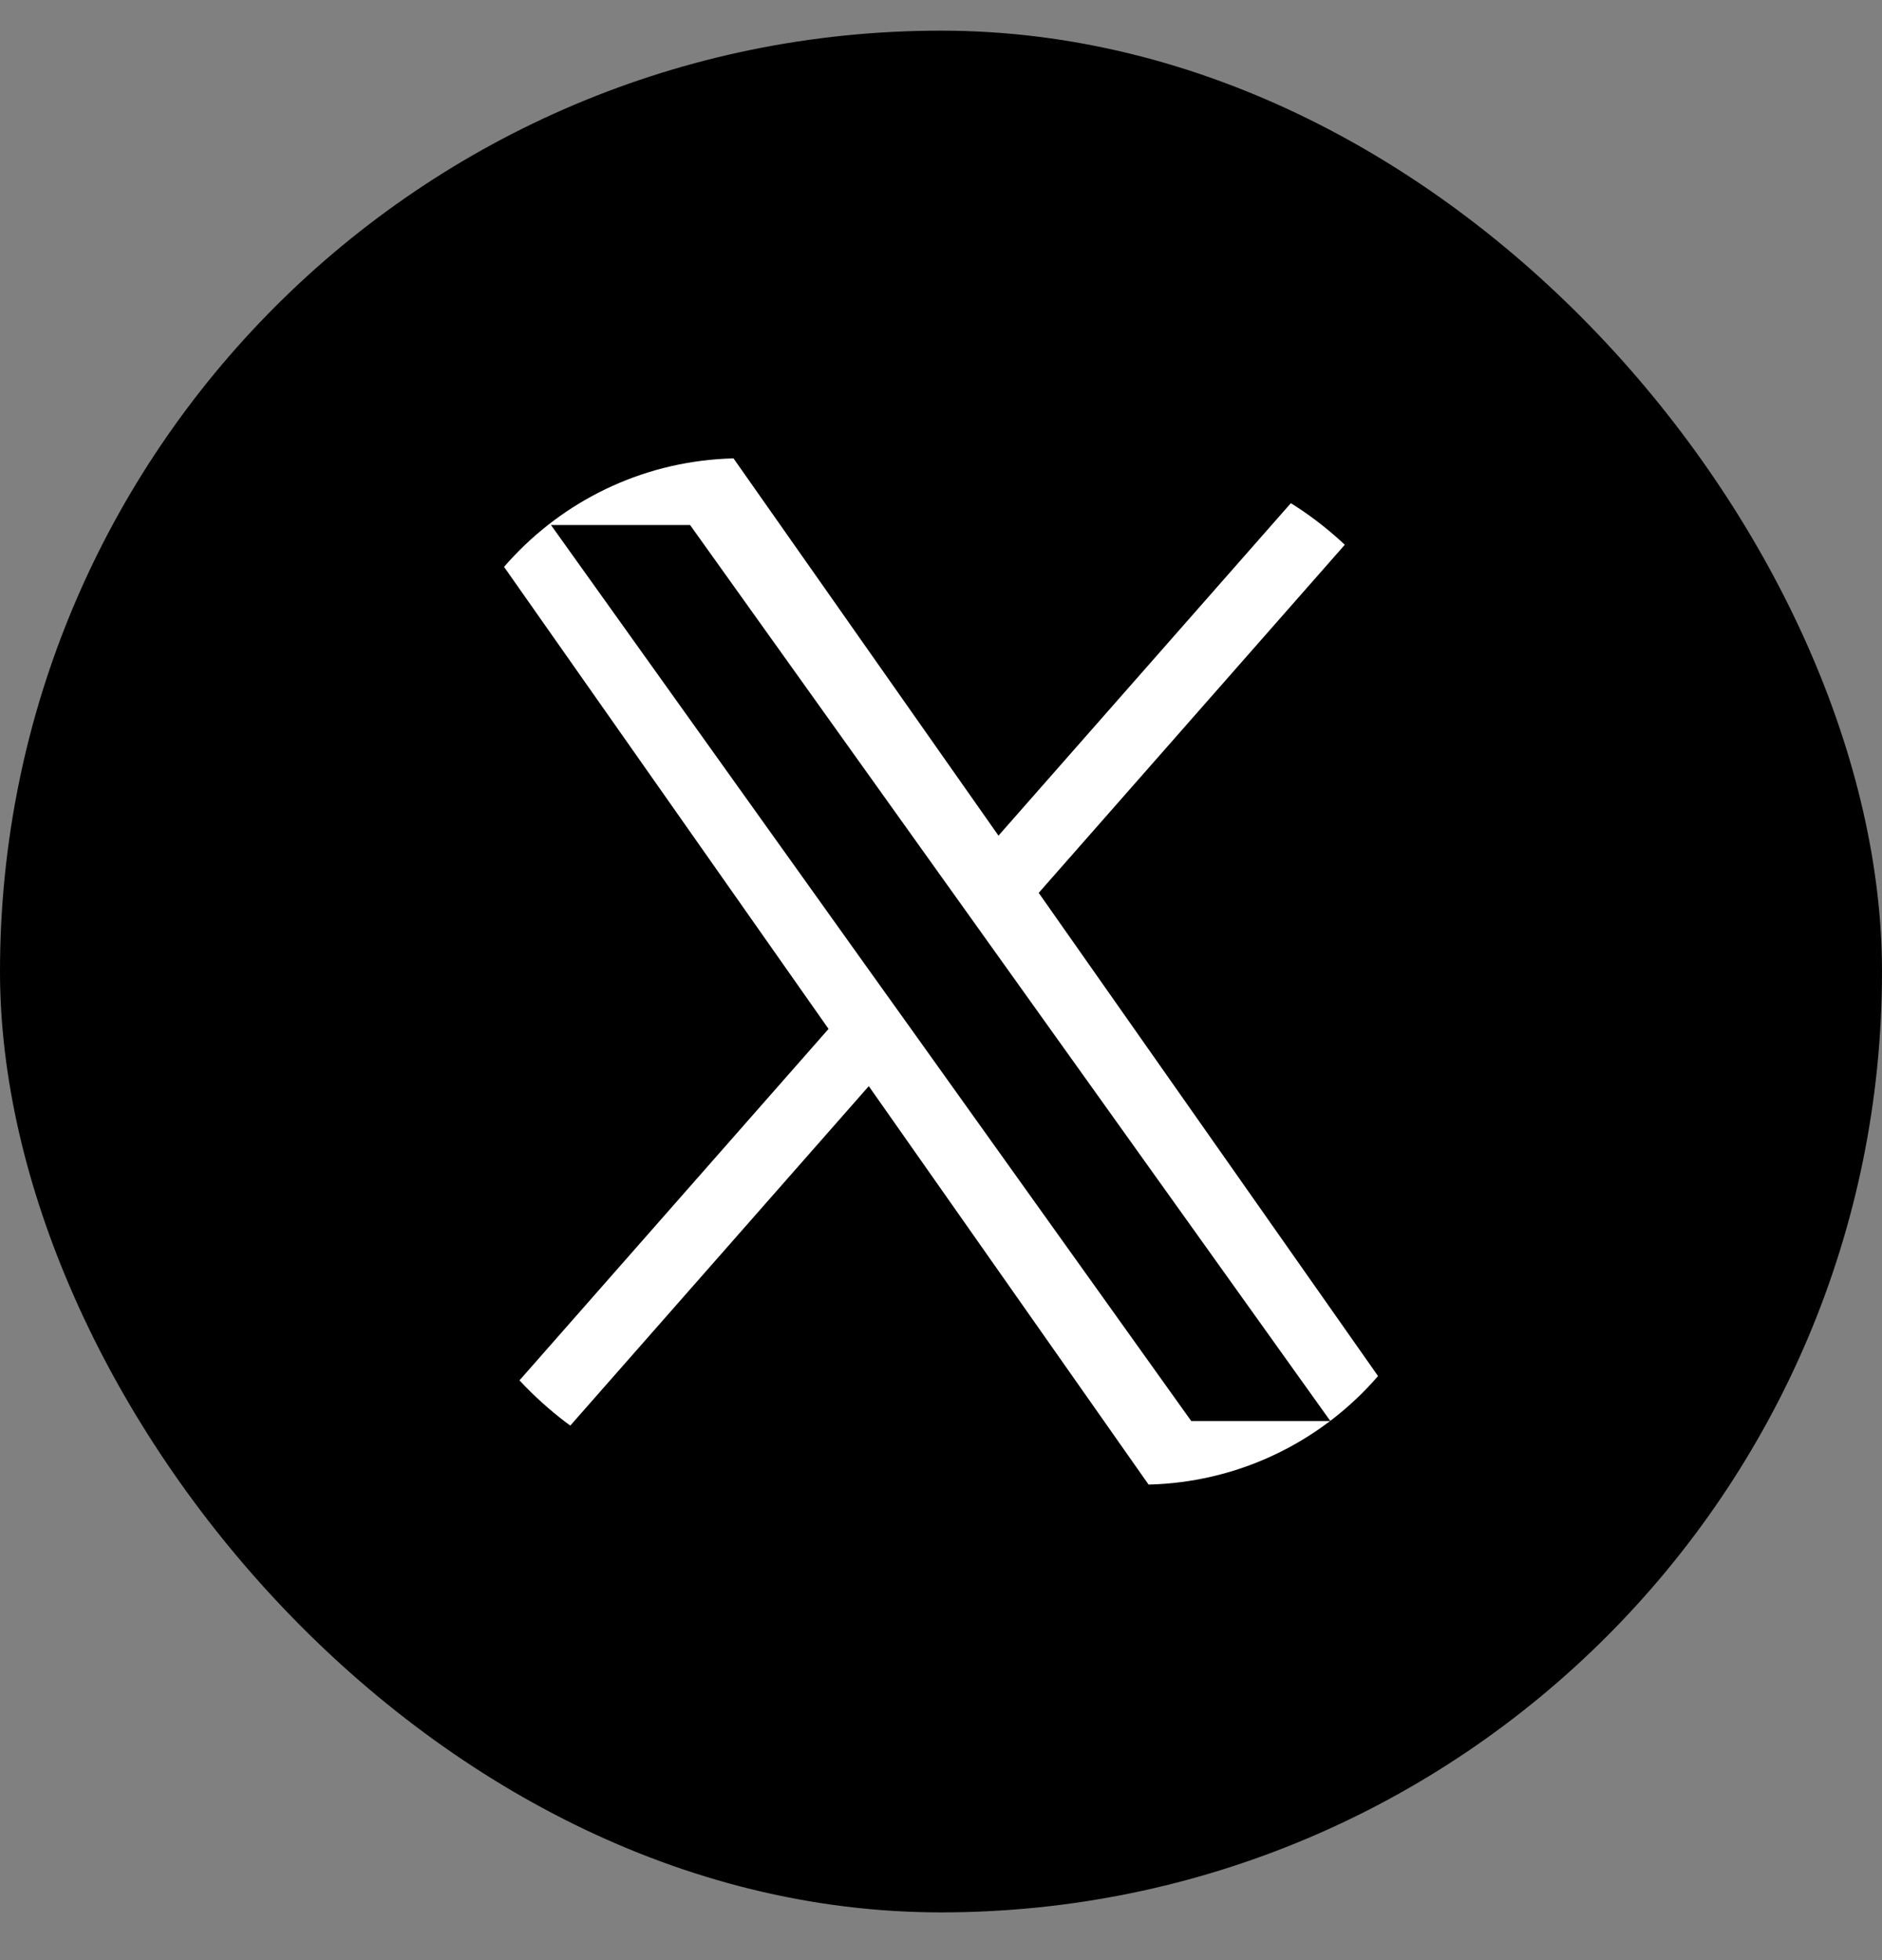
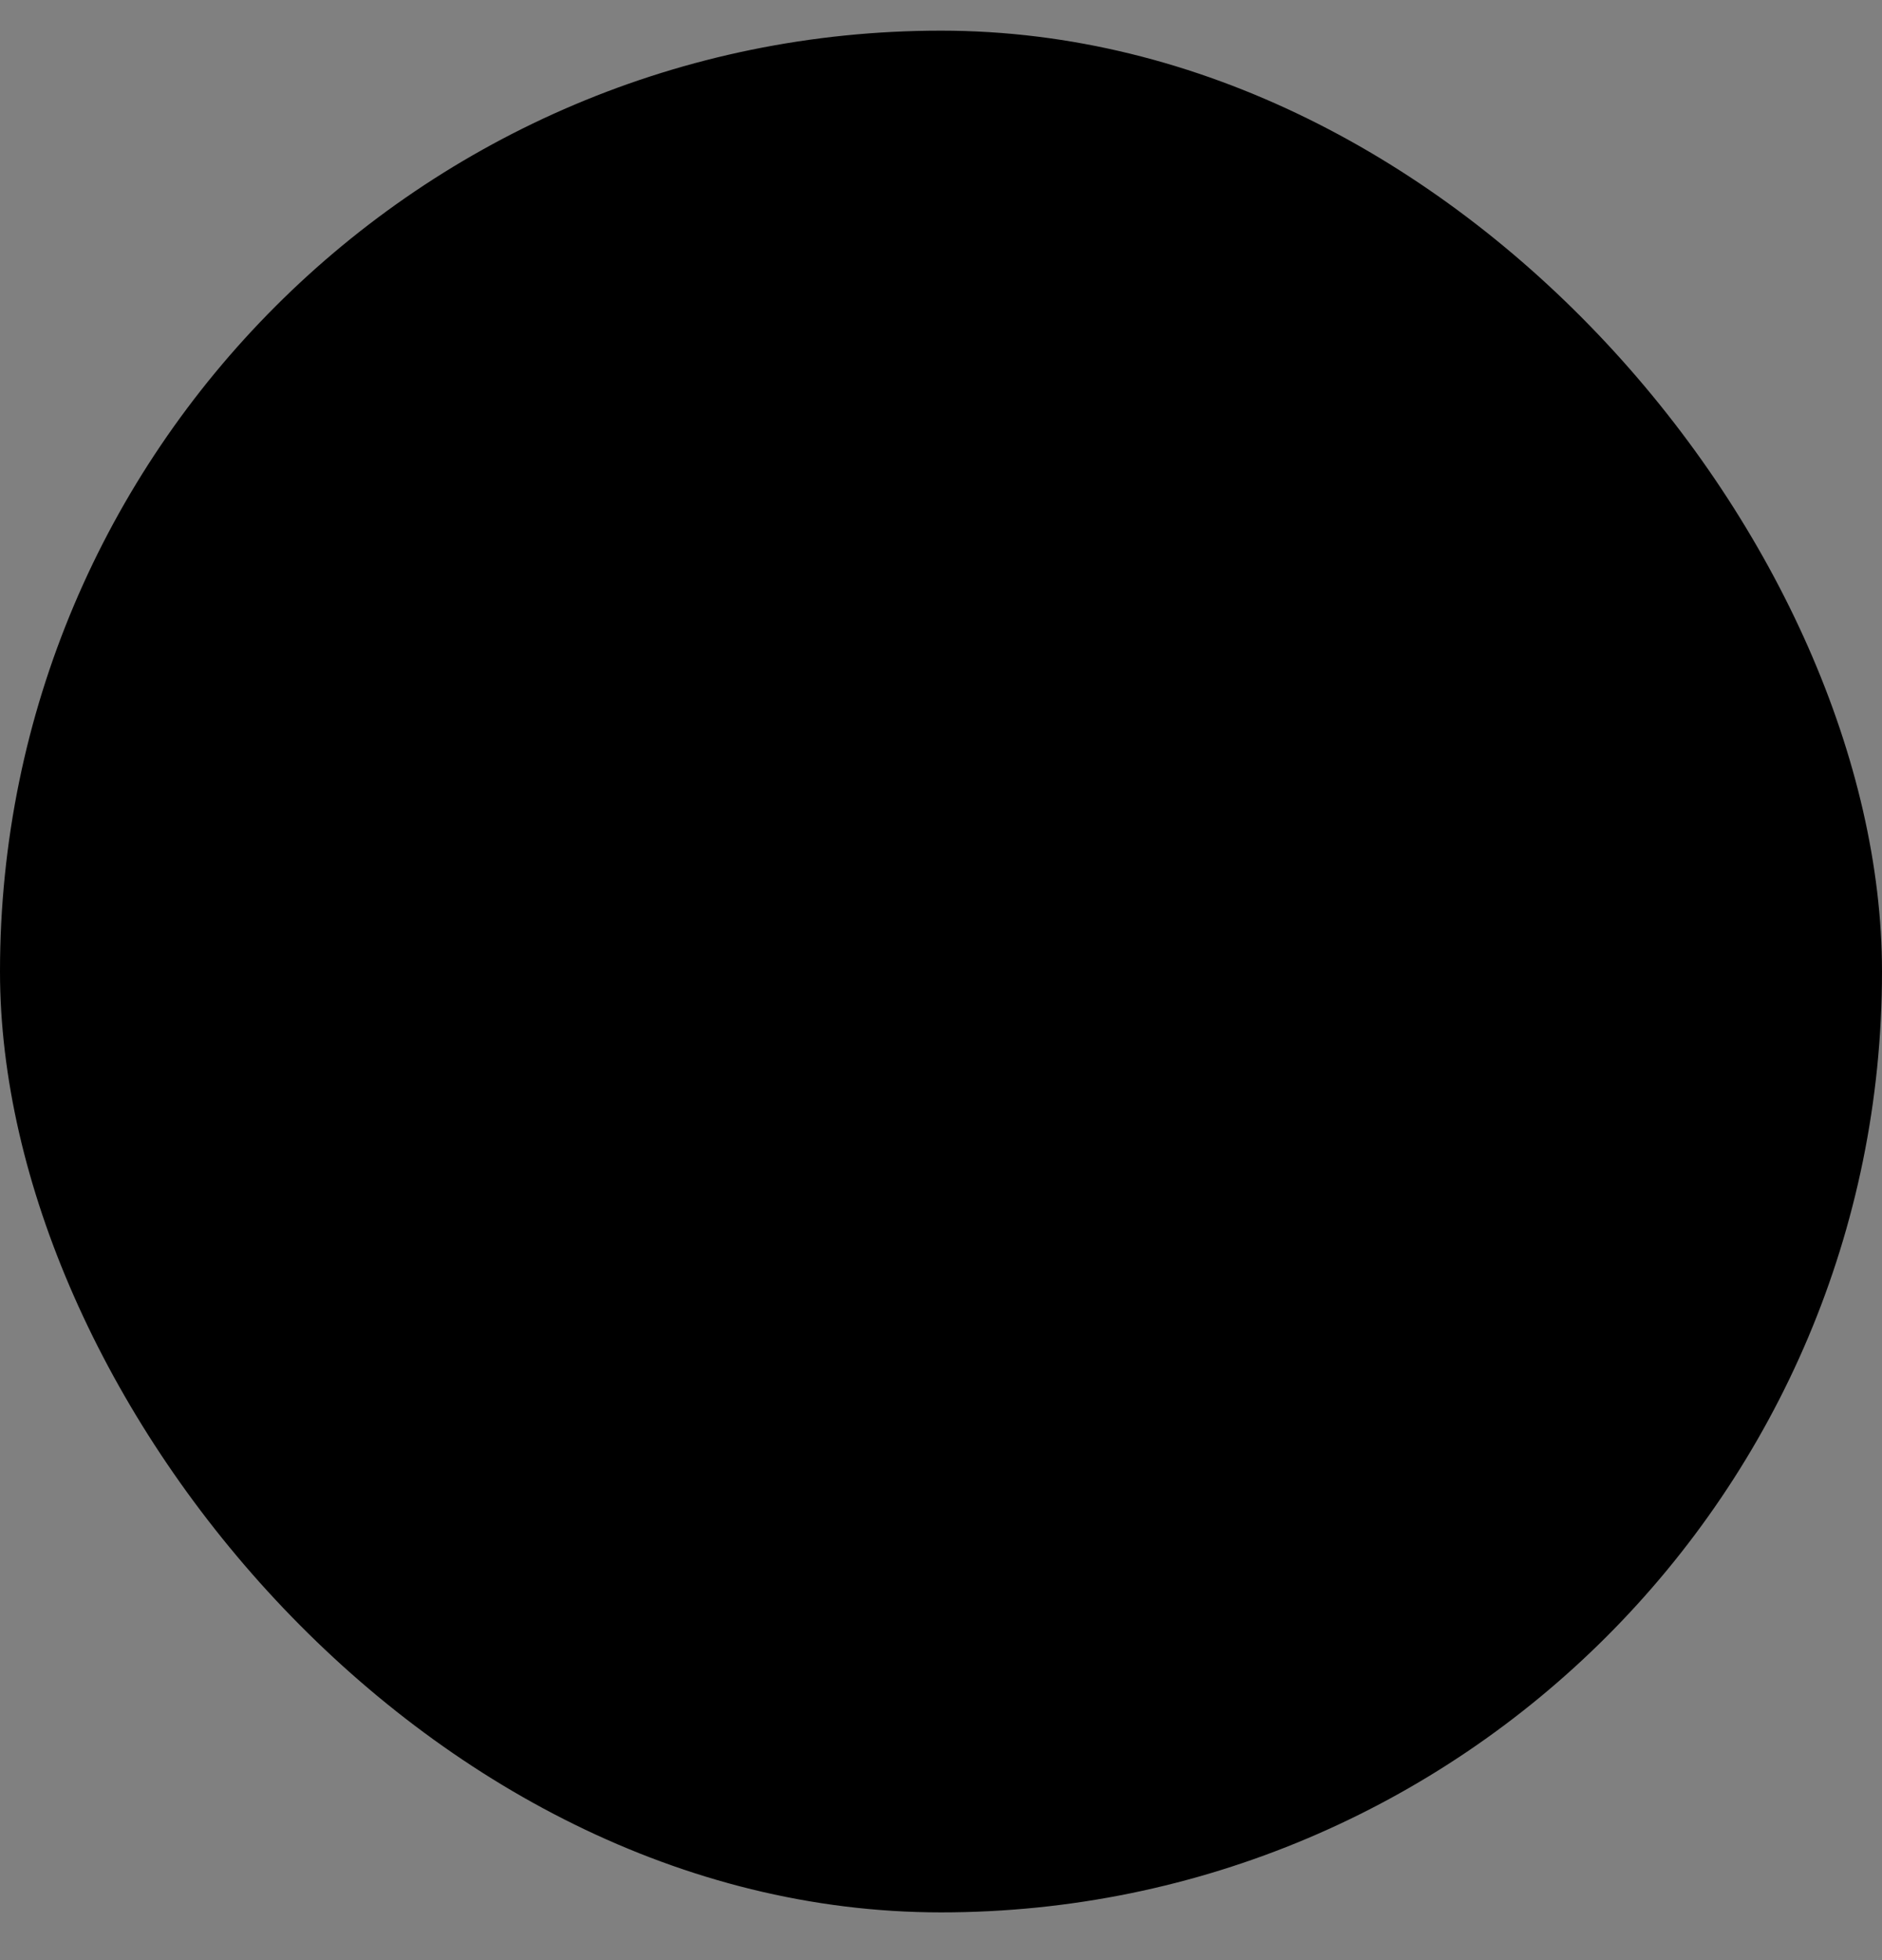
<svg xmlns="http://www.w3.org/2000/svg" width="24" height="25" viewBox="0 0 24 25" fill="none">
  <rect x="0" y="0" width="24" height="25" fill="#808080" stroke="none" />
  <rect y="0.391" width="24" height="24" rx="12" fill="black" />
  <g clip-path="url(#clip0_7234_28691)">
-     <path d="M13.246 11.388L18.119 5.845H16.965L12.733 10.658L9.353 5.845H5.455L10.566 13.123L5.455 18.936H6.61L11.079 13.853L14.648 18.936H18.546L13.246 11.388ZM11.664 13.187L11.146 12.463L7.026 6.696H8.8L12.125 11.35L12.643 12.075L16.965 18.124H15.191L11.664 13.187Z" fill="white" />
-   </g>
+     </g>
  <defs>
    <clipPath id="clip0_7234_28691">
      <rect x="5.455" y="5.845" width="13.091" height="13.091" rx="4" fill="white" />
    </clipPath>
  </defs>
</svg>